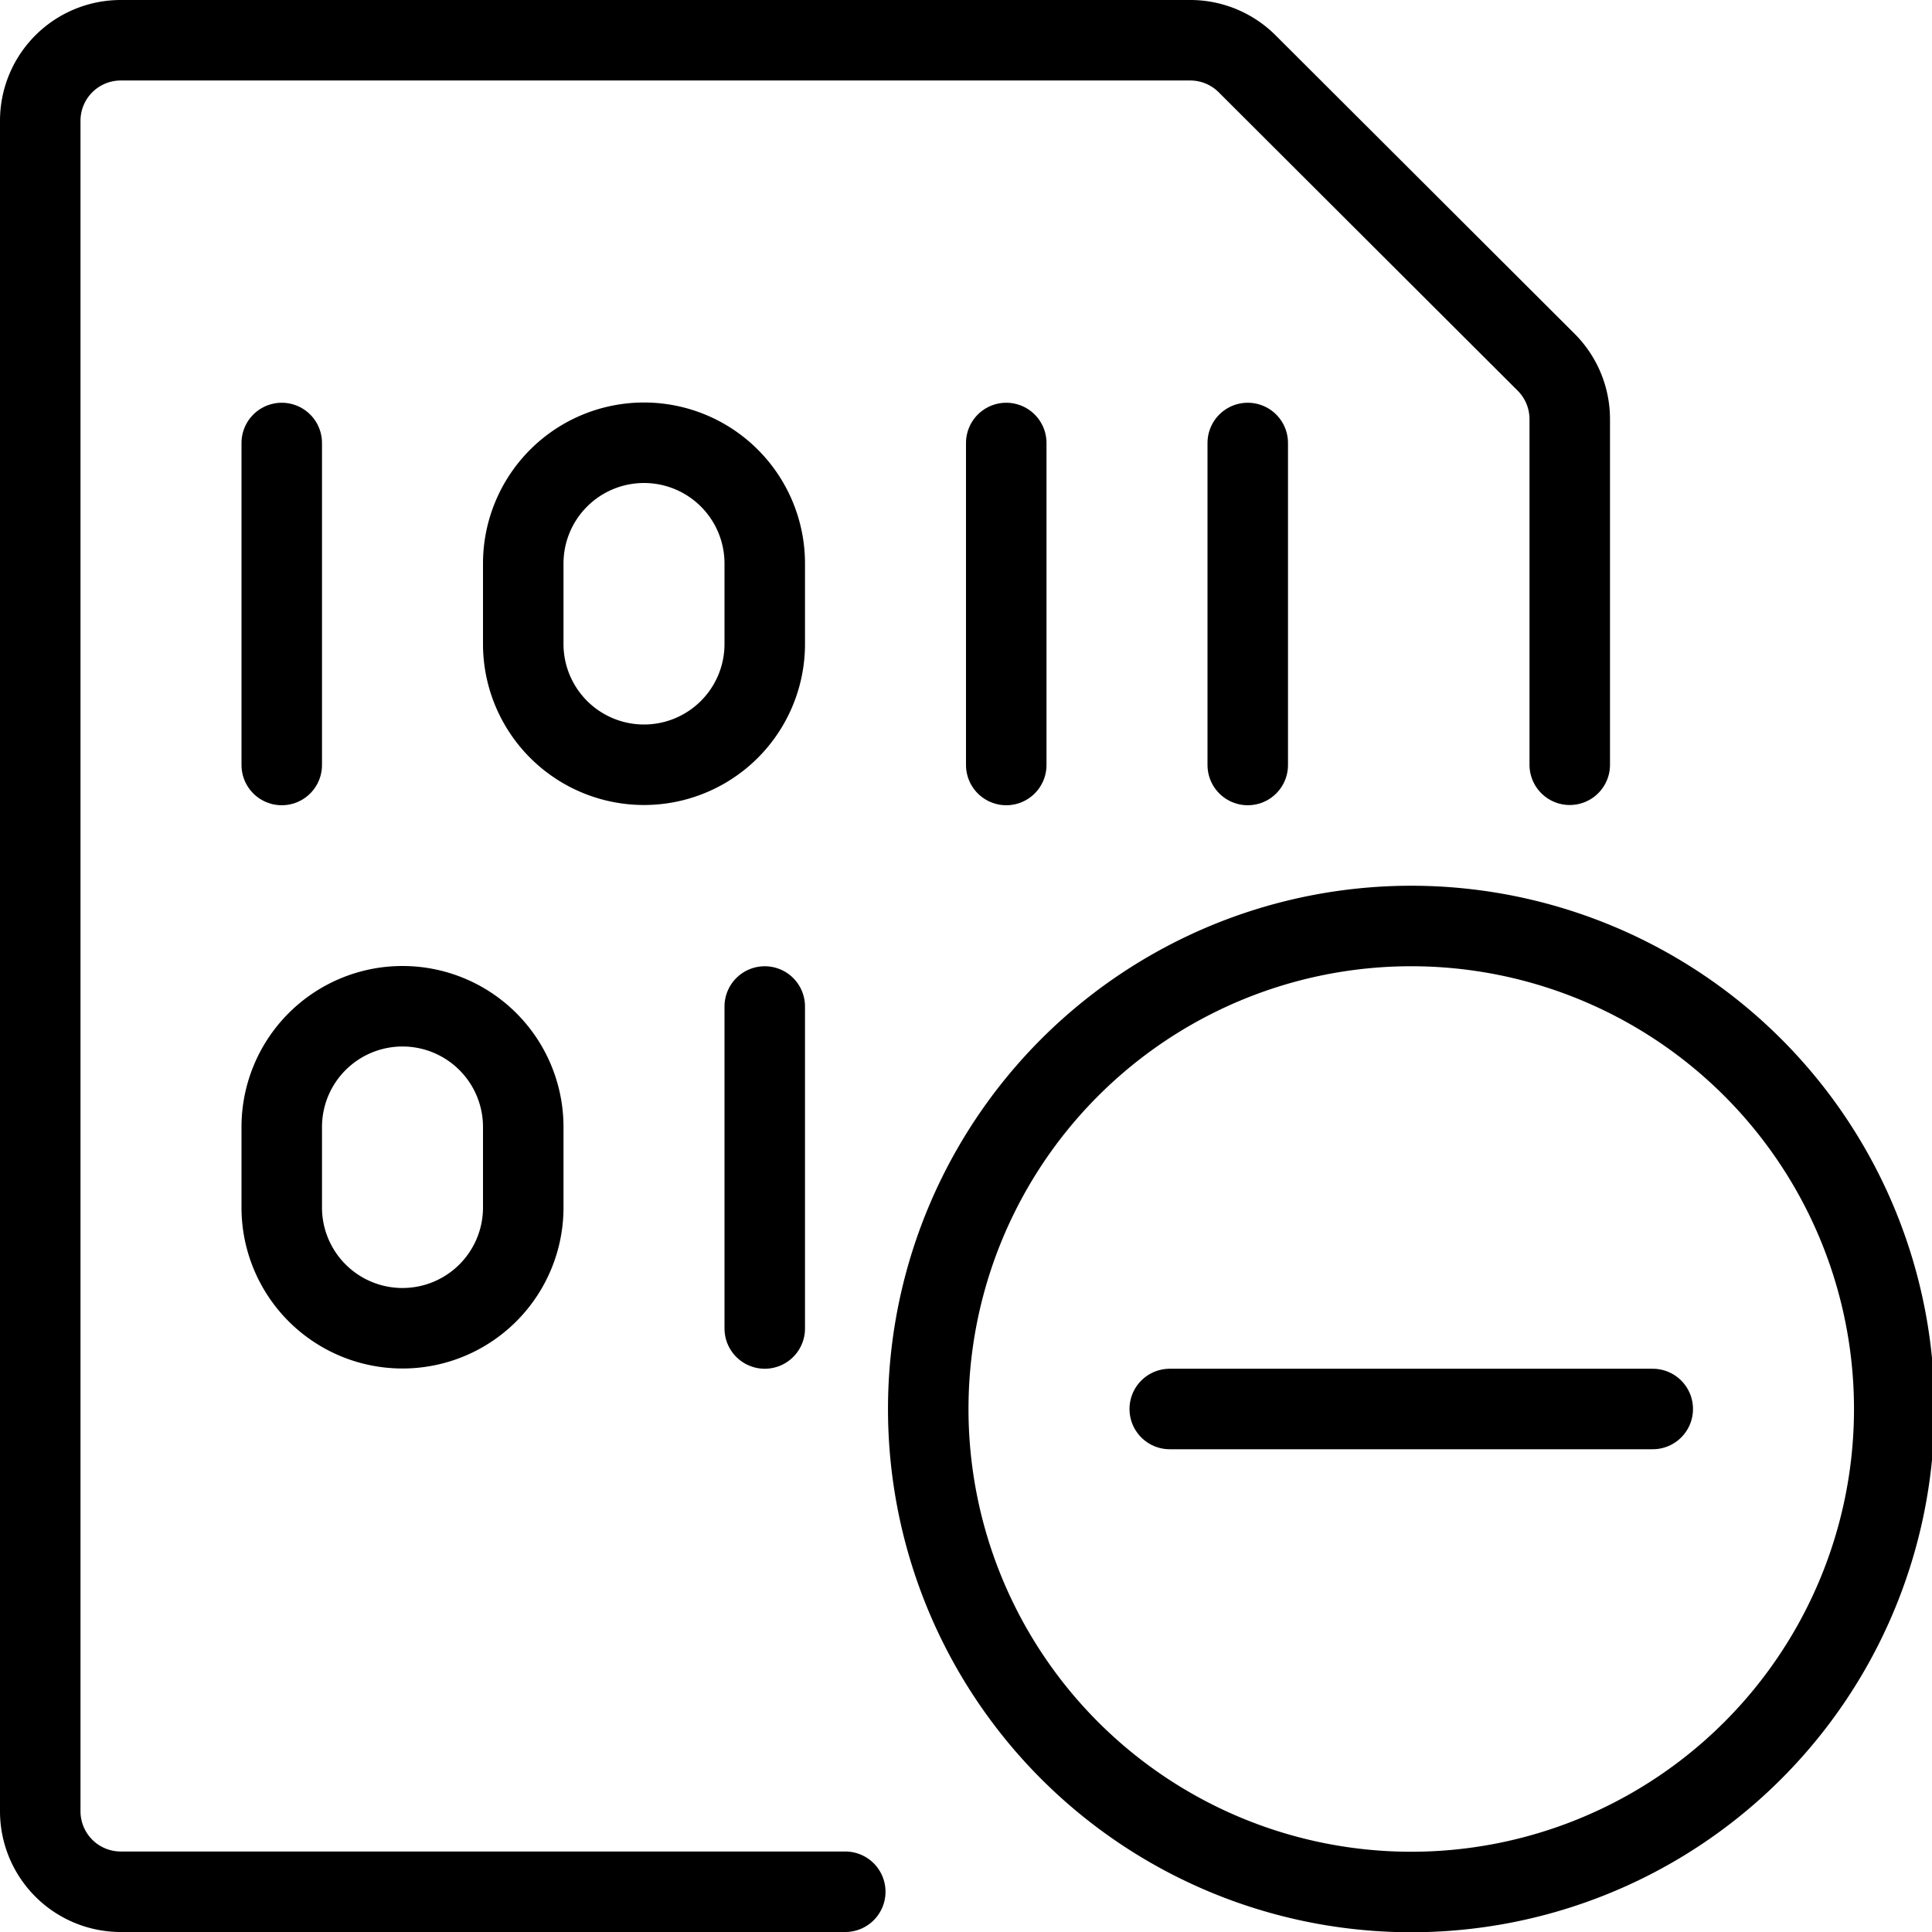
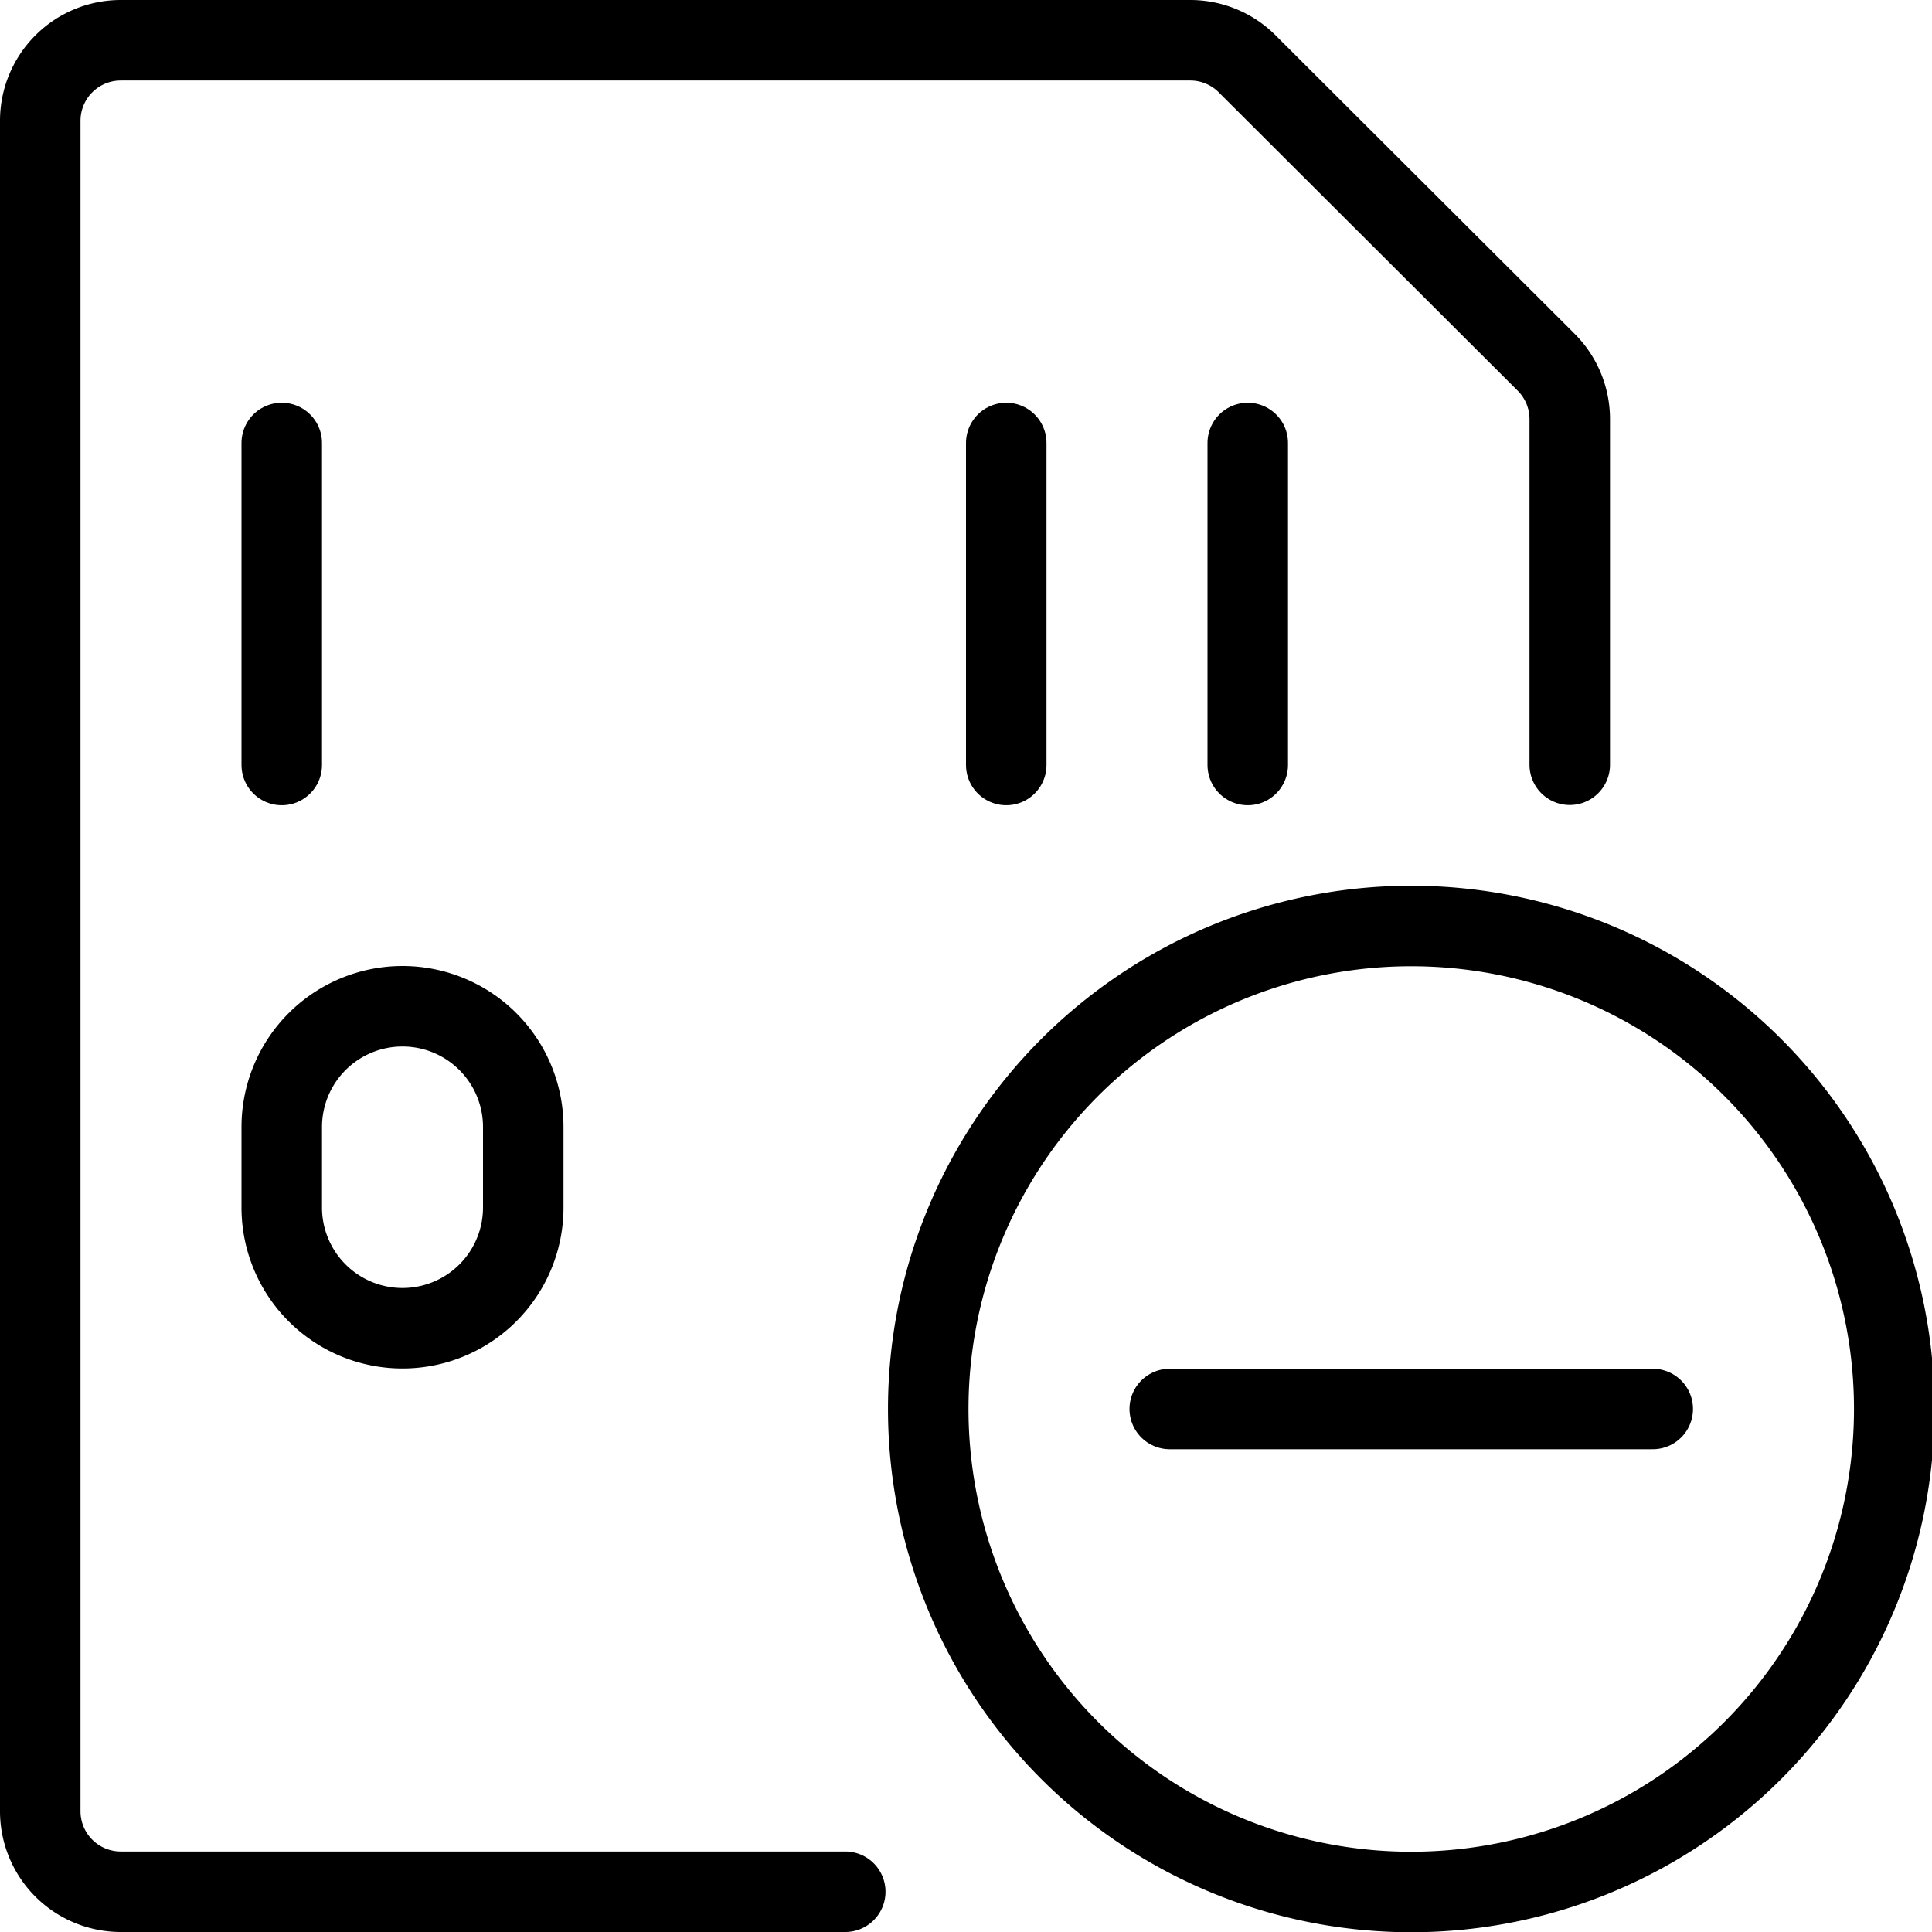
<svg xmlns="http://www.w3.org/2000/svg" viewBox="0 0 24 24">
  <g transform="matrix(1,0,0,1,0,0)">
    <path d="M10.5,23.5h-9a1,1,0,0,1-1-1V1.5a1,1,0,0,1,1-1H14.793A1,1,0,0,1,15.5.8L19.207,4.5a1,1,0,0,1,.293.708V9.5" fill="none" stroke="#000000" stroke-linecap="round" stroke-linejoin="round" />
    <path d="M3.5 5.503L3.5 9.503" fill="none" stroke="#000000" stroke-linecap="round" stroke-linejoin="round" />
    <path d="M12.5 5.503L12.5 9.503" fill="none" stroke="#000000" stroke-linecap="round" stroke-linejoin="round" />
-     <path d="M9.5 12.503L9.5 16.503" fill="none" stroke="#000000" stroke-linecap="round" stroke-linejoin="round" />
    <path d="M15.5 5.503L15.5 9.503" fill="none" stroke="#000000" stroke-linecap="round" stroke-linejoin="round" />
-     <path d="M8,5.5A1.5,1.5,0,0,1,9.5,7V8a1.5,1.5,0,0,1-3,0V7A1.5,1.5,0,0,1,8,5.5Z" fill="none" stroke="#000000" stroke-linecap="round" stroke-linejoin="round" />
    <path d="M5,12.5A1.5,1.5,0,0,1,6.5,14v1a1.5,1.5,0,0,1-3,0V14A1.5,1.5,0,0,1,5,12.5Z" fill="none" stroke="#000000" stroke-linecap="round" stroke-linejoin="round" />
    <path d="M11.531 17.503 A6.000 6.000 0 1 0 23.531 17.503 A6.000 6.000 0 1 0 11.531 17.503 Z" fill="none" stroke="#000000" stroke-linecap="round" stroke-linejoin="round" />
    <path d="M20.531 17.503L14.531 17.503" fill="none" stroke="#000000" stroke-linecap="round" stroke-linejoin="round" />
  </g>
</svg>